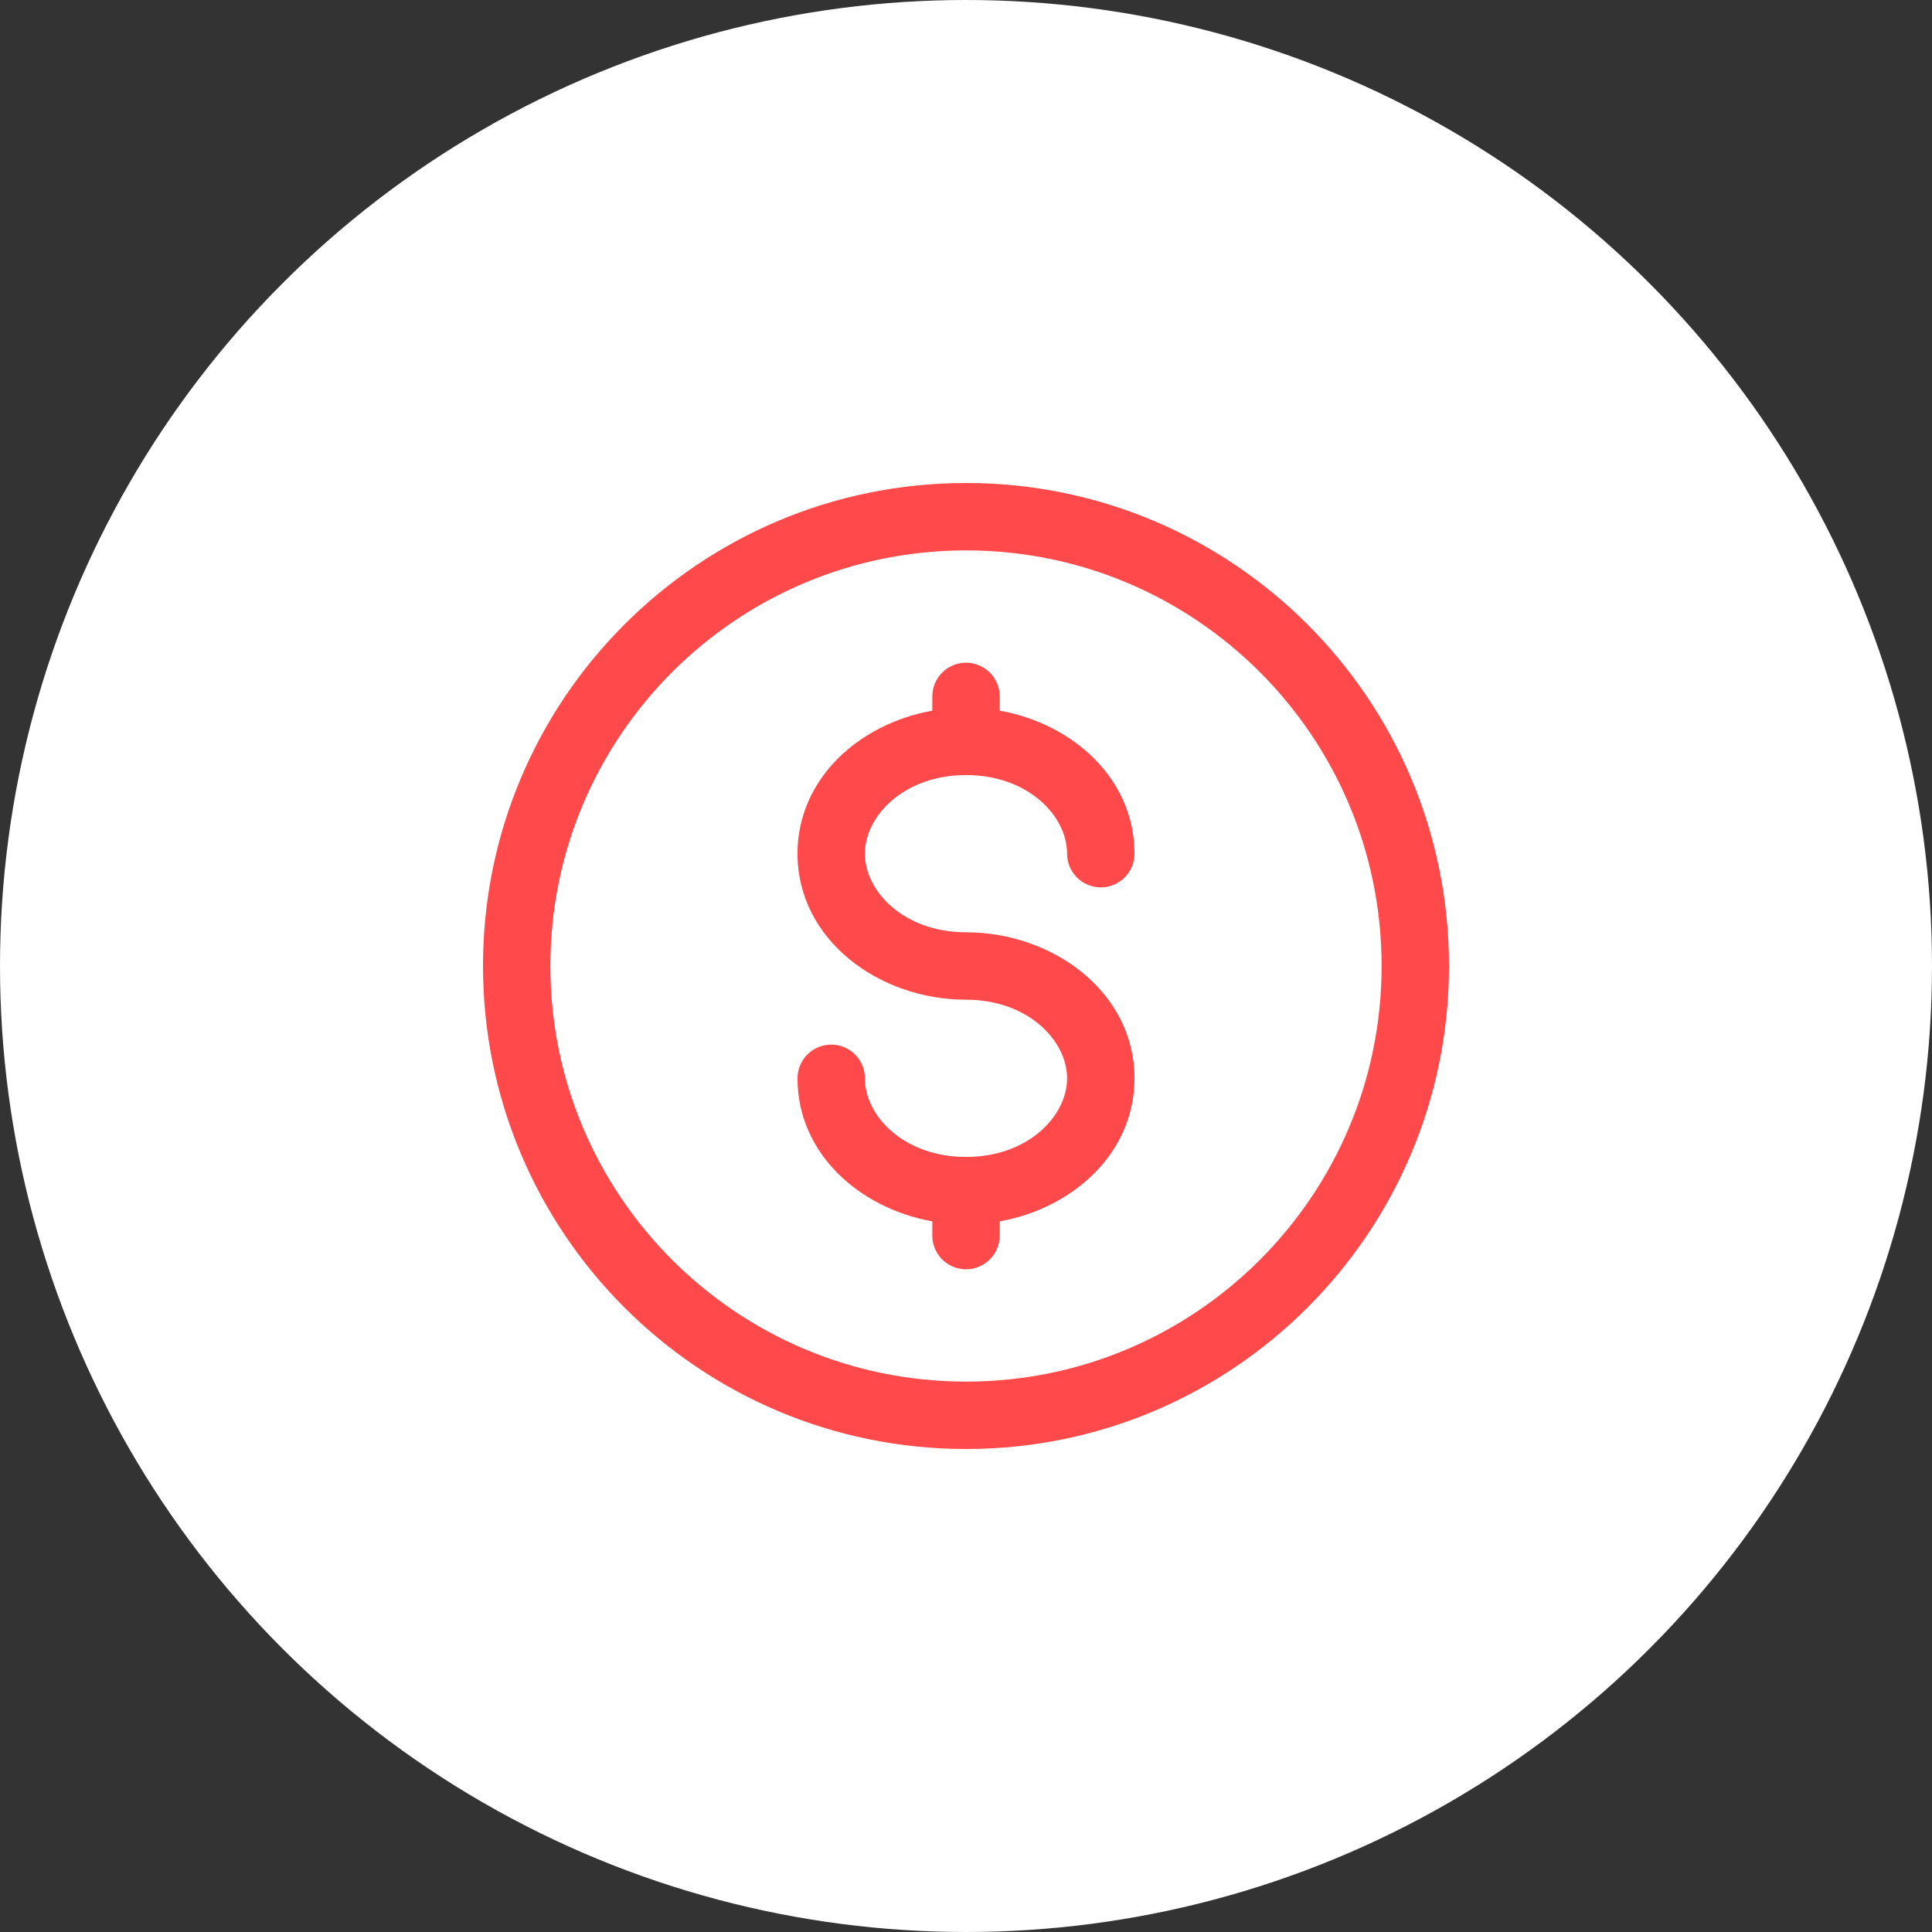
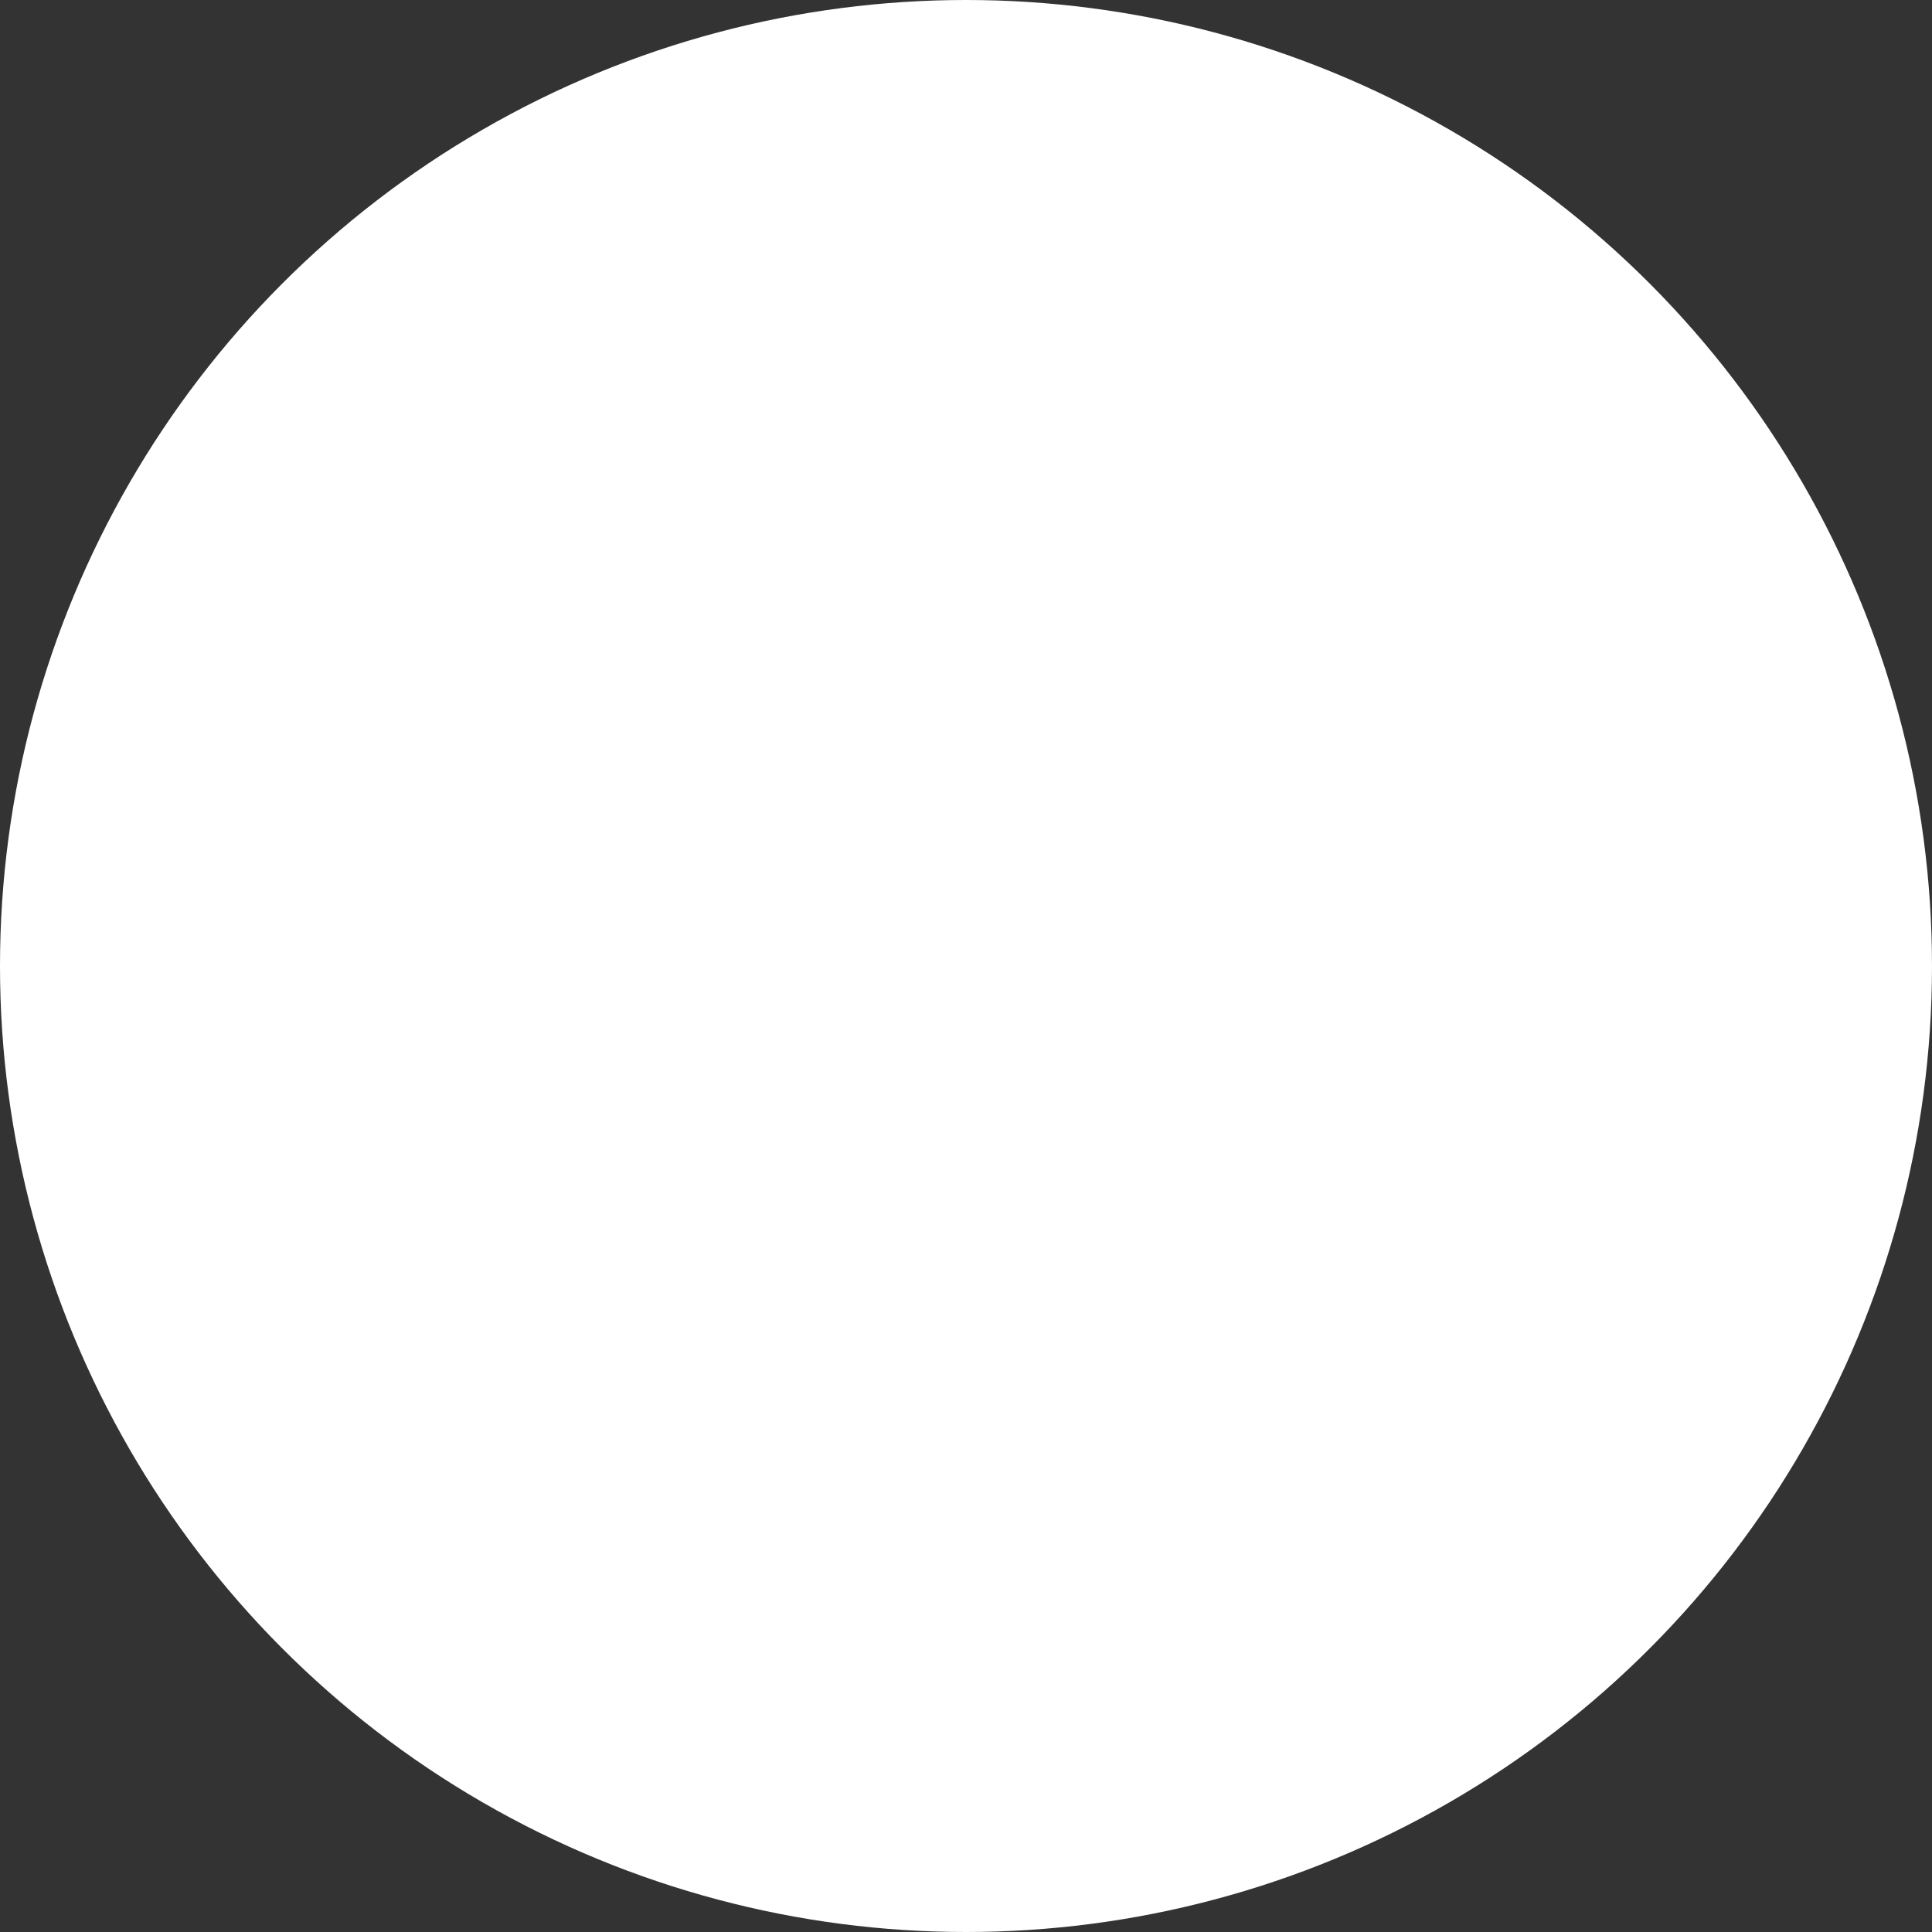
<svg xmlns="http://www.w3.org/2000/svg" width="108" height="108" viewBox="0 0 108 108" fill="none">
  <rect x="0" y="0" width="108" height="108" fill="#333333" stroke="none" />
  <circle cx="54" cy="54" r="54" fill="white" />
-   <path fill-rule="evenodd" clip-rule="evenodd" d="M54 30.767C41.169 30.767 30.767 41.169 30.767 54C30.767 66.831 41.169 77.233 54 77.233C66.831 77.233 77.233 66.831 77.233 54C77.233 41.169 66.831 30.767 54 30.767ZM27 54C27 39.088 39.088 27 54 27C68.912 27 81 39.088 81 54C81 68.912 68.912 81 54 81C39.088 81 27 68.912 27 54ZM54 37.047C55.04 37.047 55.884 37.89 55.884 38.93V39.726C59.979 40.459 63.419 43.536 63.419 47.721C63.419 48.761 62.575 49.605 61.535 49.605C60.495 49.605 59.651 48.761 59.651 47.721C59.651 45.6 57.457 43.326 54 43.326C50.543 43.326 48.349 45.6 48.349 47.721C48.349 49.842 50.543 52.116 54 52.116C58.865 52.116 63.419 55.464 63.419 60.279C63.419 64.464 59.979 67.541 55.884 68.274V69.07C55.884 70.11 55.04 70.954 54 70.954C52.96 70.954 52.116 70.11 52.116 69.07V68.274C48.021 67.541 44.581 64.464 44.581 60.279C44.581 59.239 45.425 58.395 46.465 58.395C47.505 58.395 48.349 59.239 48.349 60.279C48.349 62.4 50.543 64.674 54 64.674C57.457 64.674 59.651 62.4 59.651 60.279C59.651 58.158 57.457 55.884 54 55.884C49.135 55.884 44.581 52.536 44.581 47.721C44.581 43.536 48.021 40.459 52.116 39.726V38.93C52.116 37.89 52.96 37.047 54 37.047Z" fill="#FF494B" />
</svg>